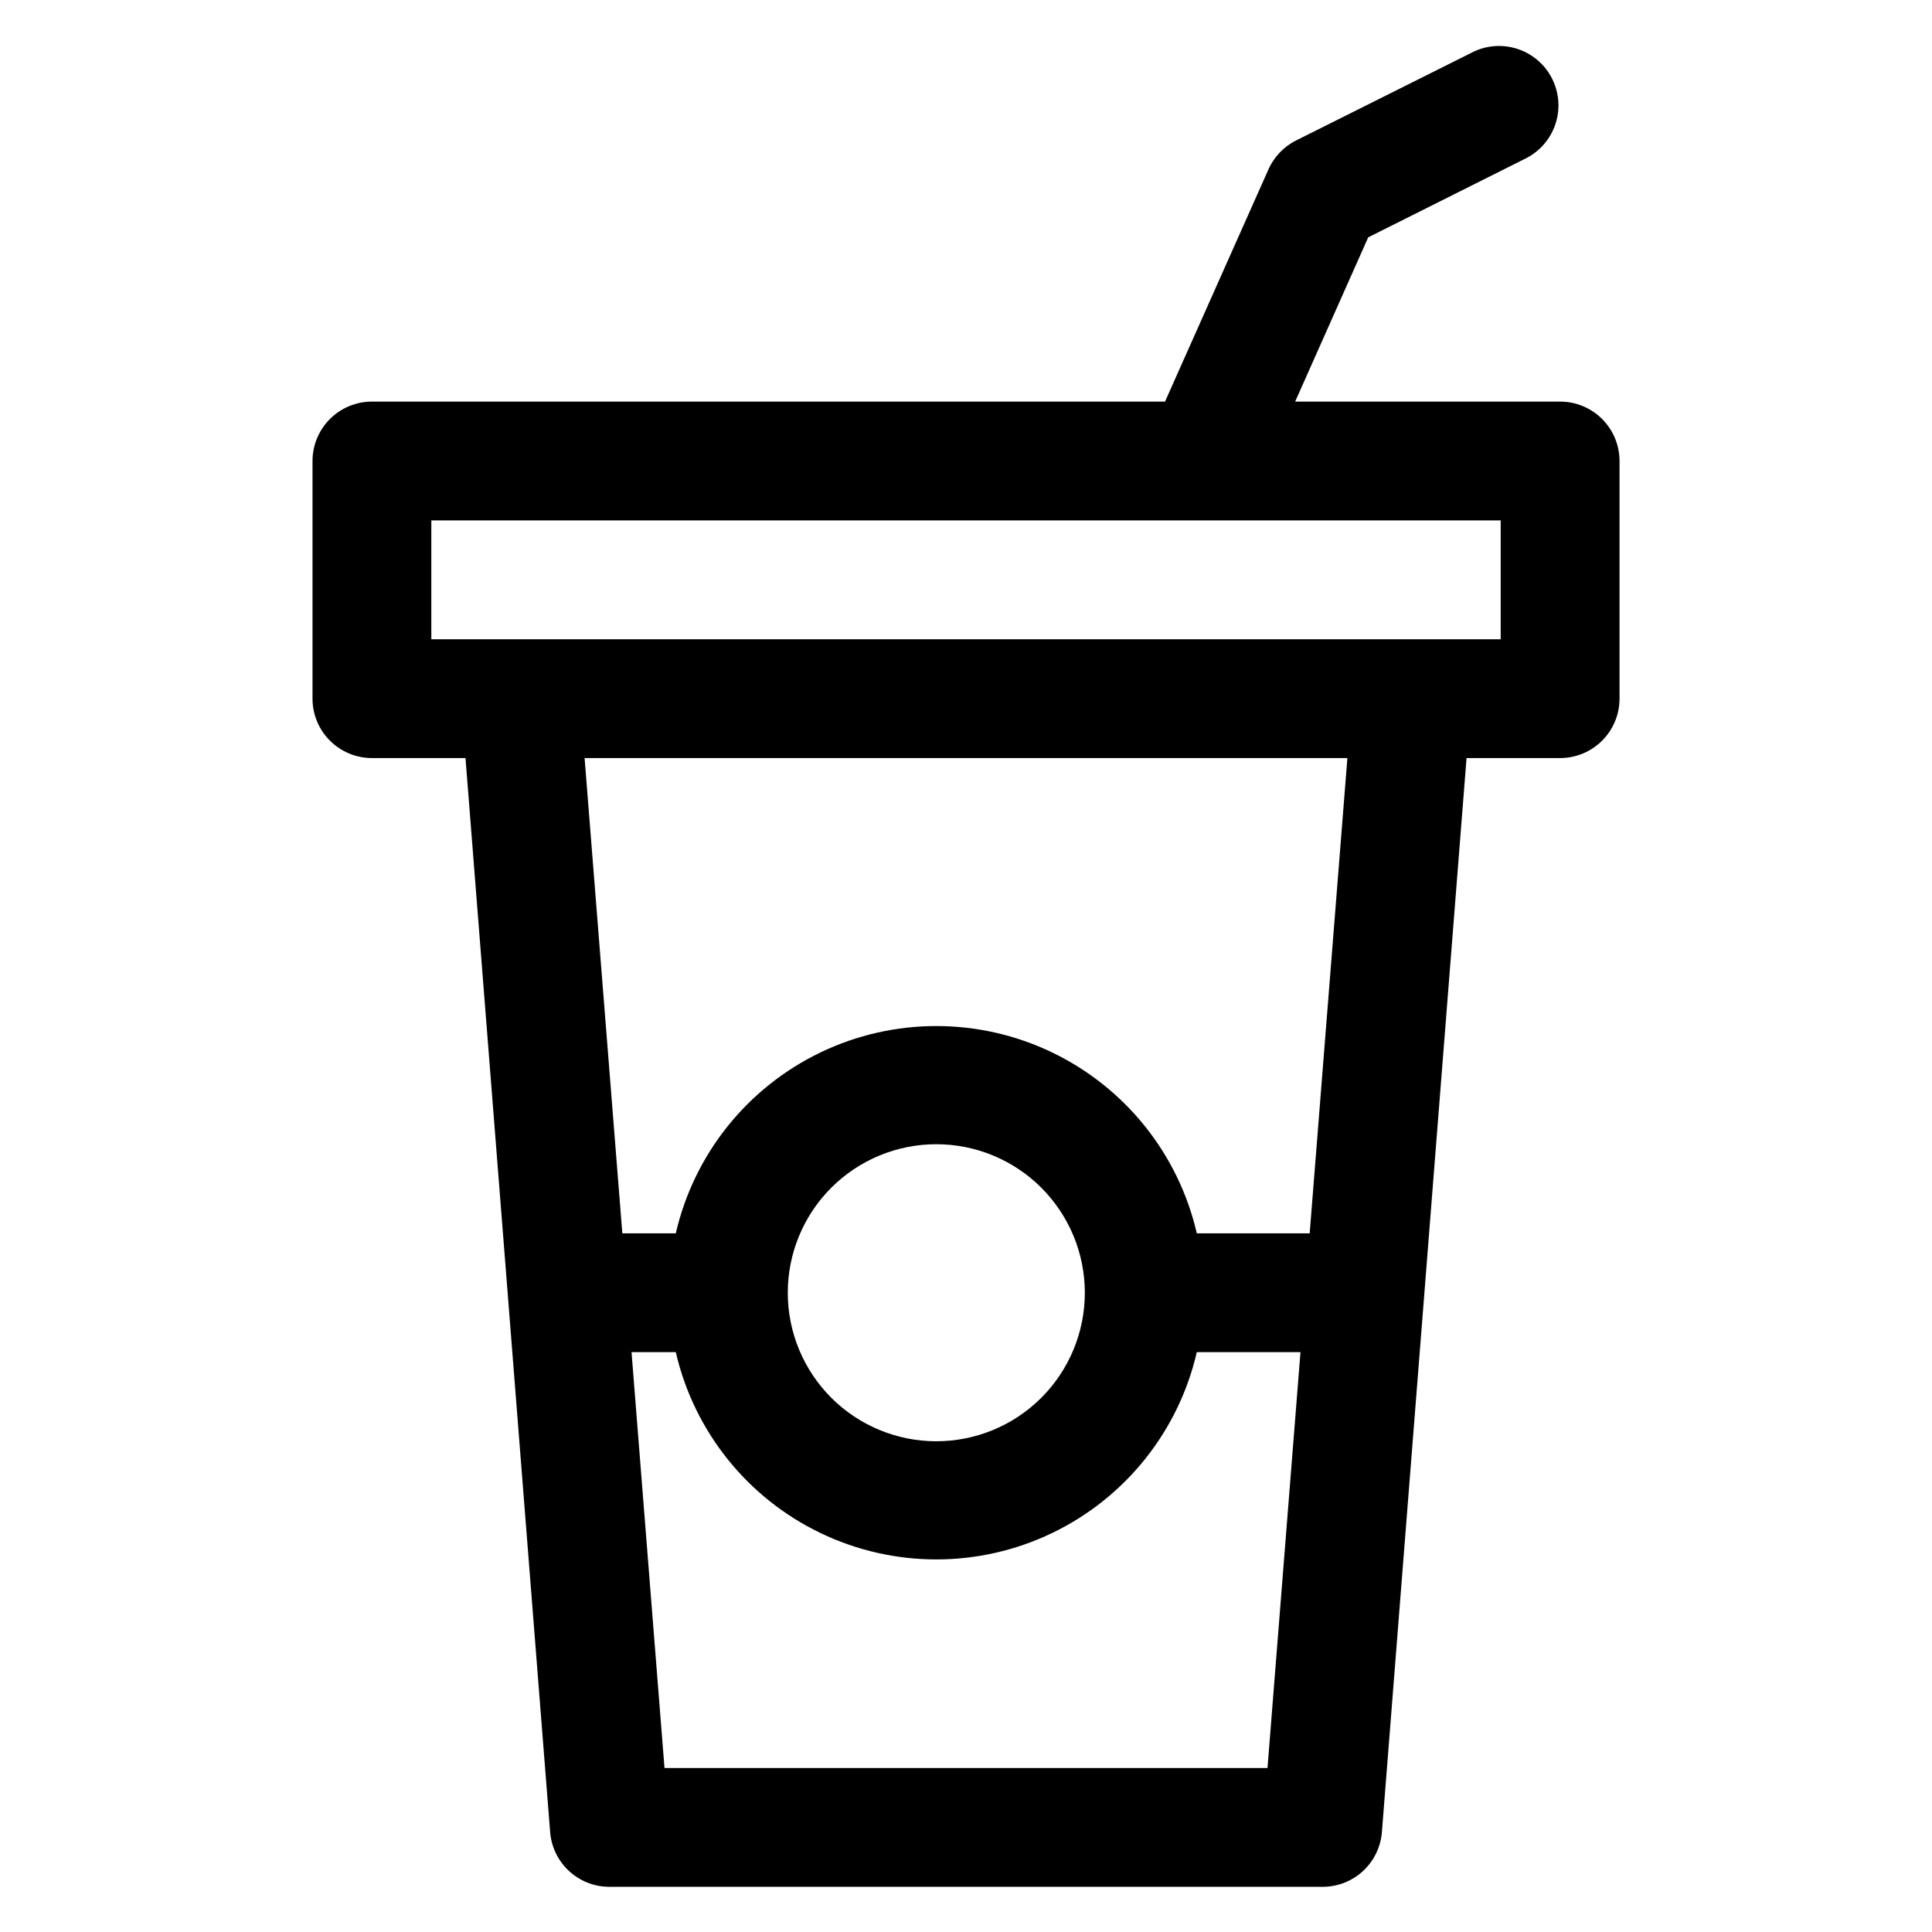
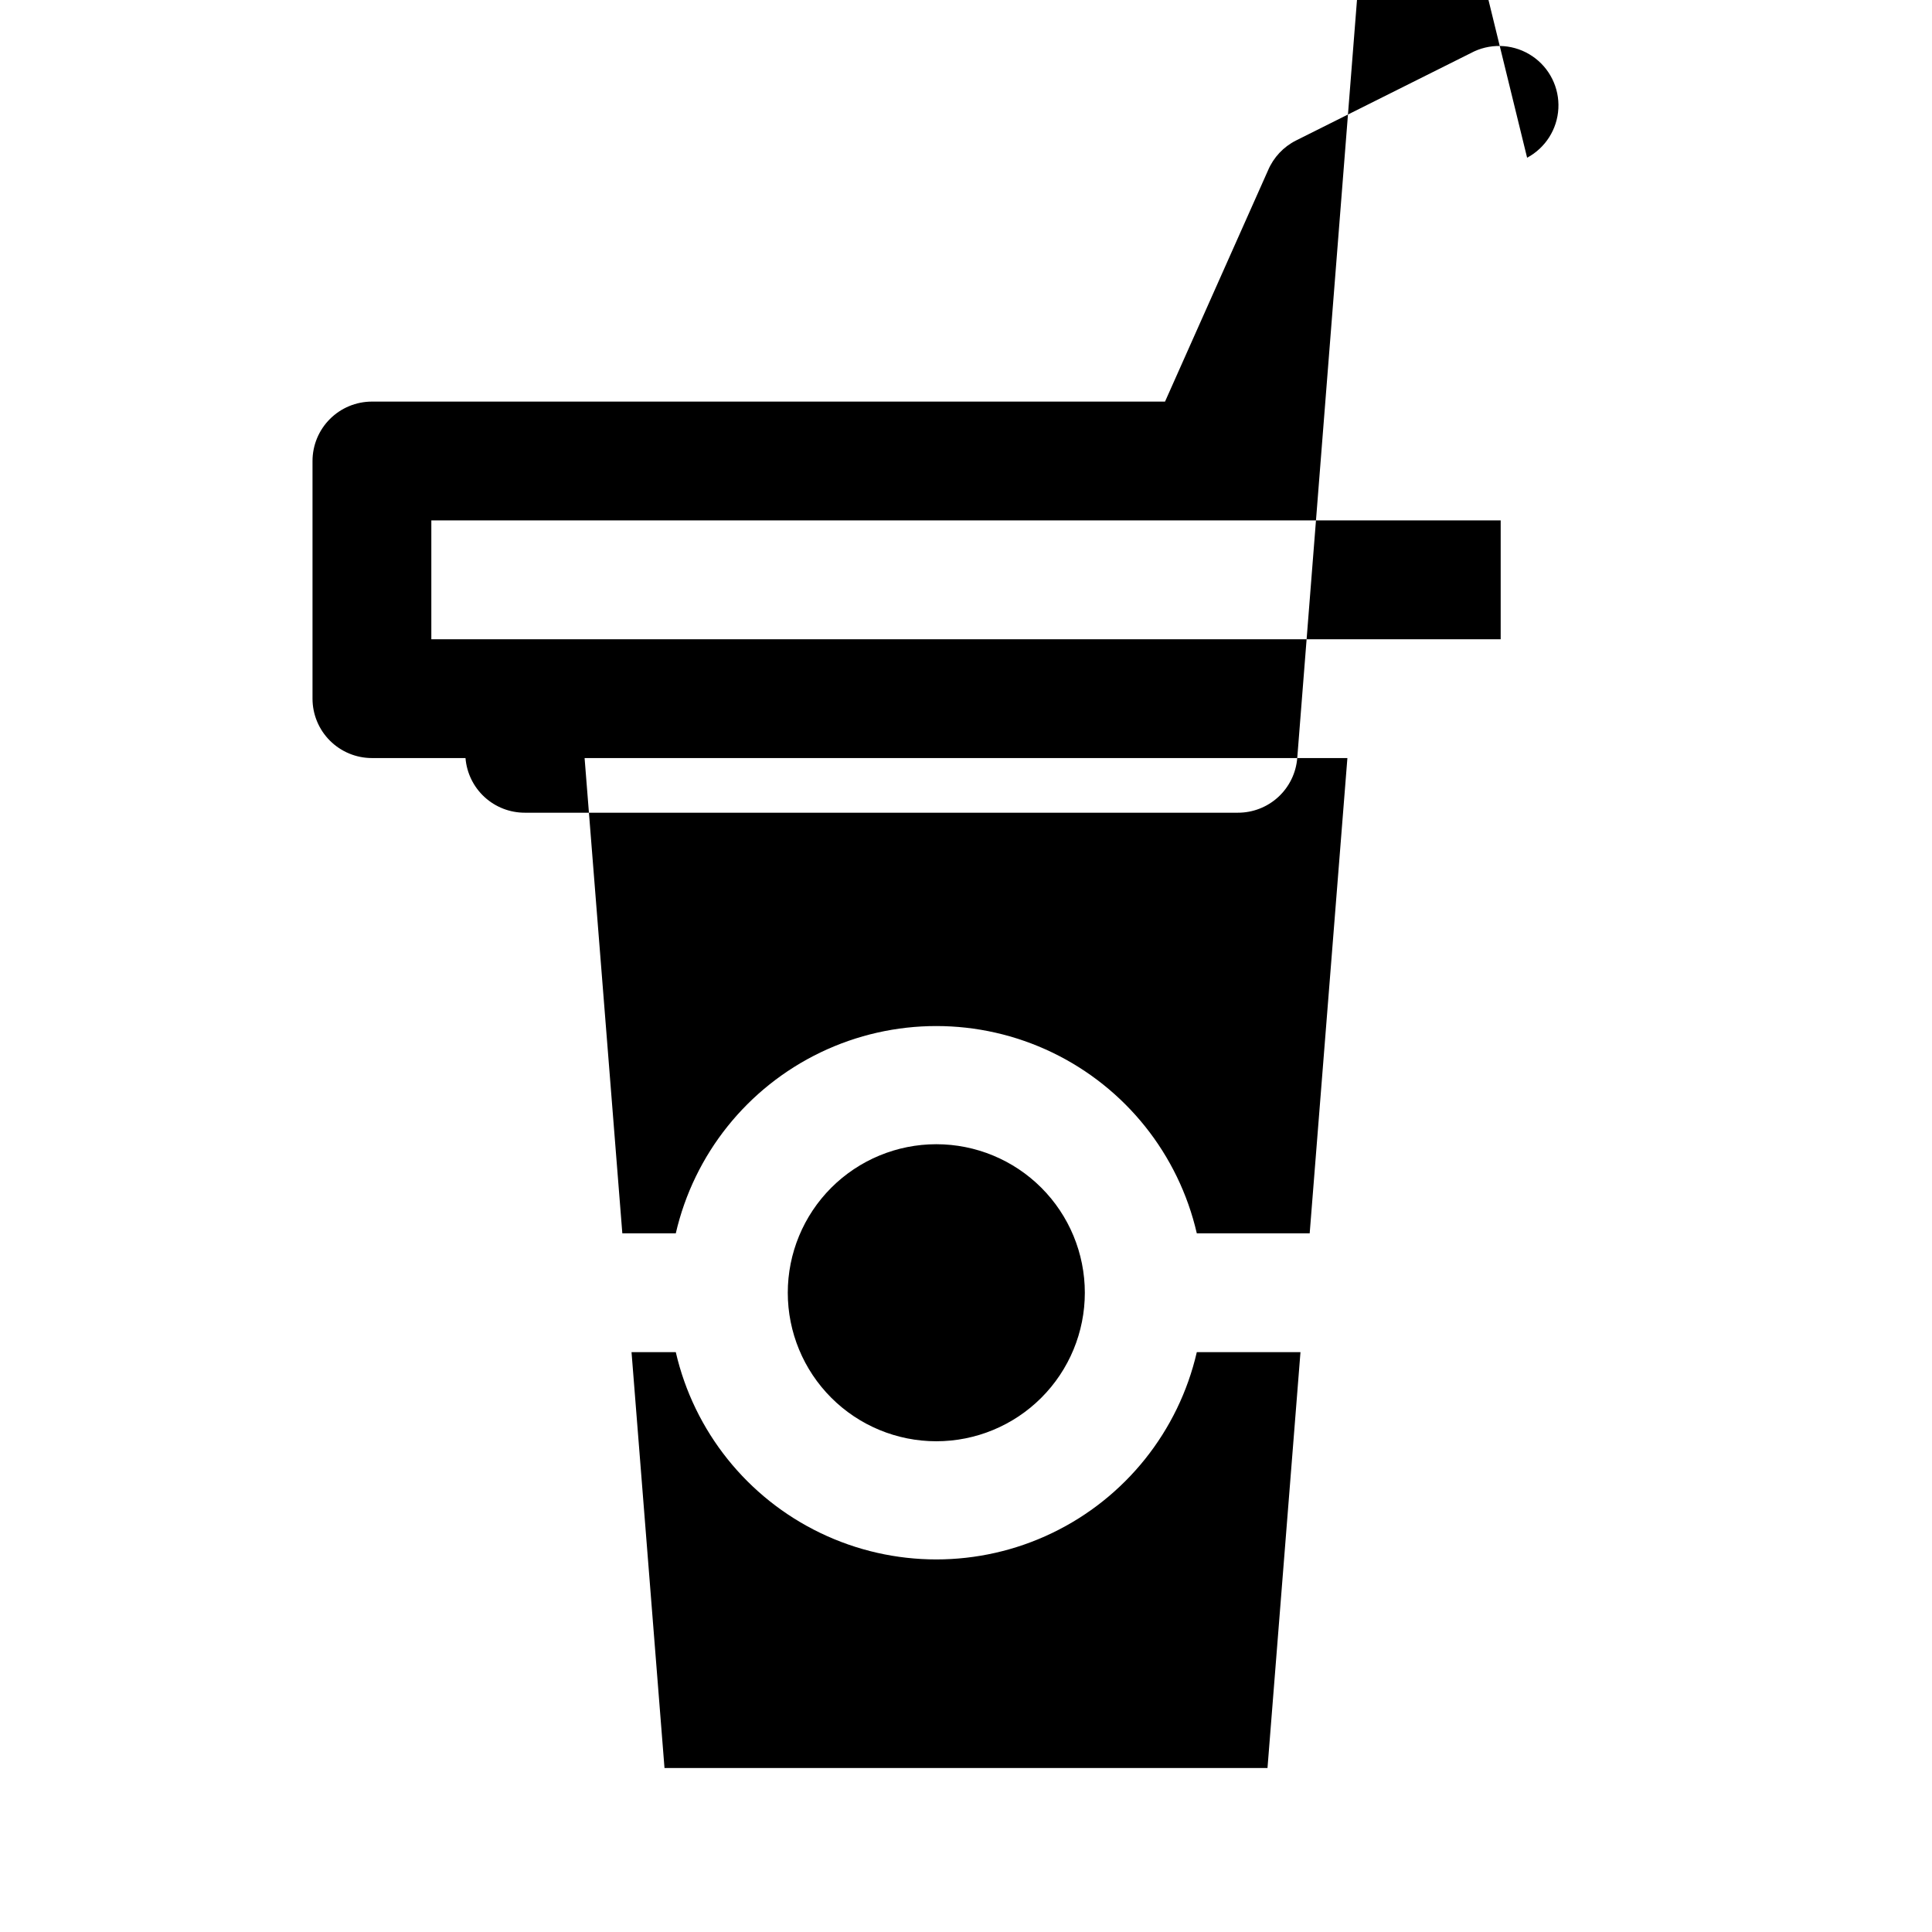
<svg xmlns="http://www.w3.org/2000/svg" fill="#000000" width="800px" height="800px" version="1.1" viewBox="144 144 512 512">
-   <path d="m548.7 185.8c4.856-2.606 8-7.555 8.285-13.059 0.285-5.5-2.324-10.754-6.887-13.844-4.559-3.094-10.402-3.578-15.41-1.281l-47.23 23.617c-3.316 1.668-5.938 4.457-7.398 7.871l-27.316 61.324h-210.18c-4.176 0-8.18 1.66-11.133 4.613-2.953 2.949-4.613 6.957-4.613 11.133v62.977-0.004c0 4.176 1.66 8.184 4.613 11.133 2.953 2.953 6.957 4.613 11.133 4.613h24.797l22.434 284.65c0.32 3.953 2.117 7.641 5.035 10.328 2.918 2.684 6.742 4.168 10.711 4.156h188.93c3.969 0.012 7.793-1.473 10.711-4.156 2.918-2.688 4.719-6.375 5.035-10.328l22.434-284.65h24.797c4.176 0 8.18-1.66 11.133-4.613 2.953-2.949 4.613-6.957 4.613-11.133v-62.973c0-4.176-1.66-8.184-4.613-11.133-2.953-2.953-6.957-4.613-11.133-4.613h-70.219l19.363-43.531zm-68.801 426.74h-159.8l-8.738-110.21h11.73c4.836 20.973 18.941 38.613 38.344 47.938 19.398 9.328 41.988 9.328 61.387 0 19.398-9.324 33.508-26.965 38.344-47.938h27.473zm-127.13-125.95c0-10.438 4.148-20.449 11.527-27.832 7.383-7.379 17.395-11.527 27.832-11.527 10.441 0 20.453 4.148 27.832 11.527 7.383 7.383 11.531 17.395 11.531 27.832 0 10.441-4.148 20.453-11.531 27.832-7.379 7.383-17.391 11.527-27.832 11.527-10.438 0-20.449-4.144-27.832-11.527-7.379-7.379-11.527-17.391-11.527-27.832zm138.31-15.742h-29.914c-4.836-20.977-18.945-38.613-38.344-47.941-19.398-9.324-41.988-9.324-61.387 0-19.402 9.328-33.508 26.965-38.344 47.941h-14.168l-10-125.95h202.15zm50.617-188.93v31.488h-283.39v-31.488z" />
+   <path d="m548.7 185.8c4.856-2.606 8-7.555 8.285-13.059 0.285-5.5-2.324-10.754-6.887-13.844-4.559-3.094-10.402-3.578-15.41-1.281l-47.23 23.617c-3.316 1.668-5.938 4.457-7.398 7.871l-27.316 61.324h-210.18c-4.176 0-8.18 1.66-11.133 4.613-2.953 2.949-4.613 6.957-4.613 11.133v62.977-0.004c0 4.176 1.66 8.184 4.613 11.133 2.953 2.953 6.957 4.613 11.133 4.613h24.797c0.32 3.953 2.117 7.641 5.035 10.328 2.918 2.684 6.742 4.168 10.711 4.156h188.93c3.969 0.012 7.793-1.473 10.711-4.156 2.918-2.688 4.719-6.375 5.035-10.328l22.434-284.65h24.797c4.176 0 8.18-1.66 11.133-4.613 2.953-2.949 4.613-6.957 4.613-11.133v-62.973c0-4.176-1.66-8.184-4.613-11.133-2.953-2.953-6.957-4.613-11.133-4.613h-70.219l19.363-43.531zm-68.801 426.74h-159.8l-8.738-110.21h11.73c4.836 20.973 18.941 38.613 38.344 47.938 19.398 9.328 41.988 9.328 61.387 0 19.398-9.324 33.508-26.965 38.344-47.938h27.473zm-127.13-125.95c0-10.438 4.148-20.449 11.527-27.832 7.383-7.379 17.395-11.527 27.832-11.527 10.441 0 20.453 4.148 27.832 11.527 7.383 7.383 11.531 17.395 11.531 27.832 0 10.441-4.148 20.453-11.531 27.832-7.379 7.383-17.391 11.527-27.832 11.527-10.438 0-20.449-4.144-27.832-11.527-7.379-7.379-11.527-17.391-11.527-27.832zm138.31-15.742h-29.914c-4.836-20.977-18.945-38.613-38.344-47.941-19.398-9.324-41.988-9.324-61.387 0-19.402 9.328-33.508 26.965-38.344 47.941h-14.168l-10-125.95h202.15zm50.617-188.93v31.488h-283.39v-31.488z" />
</svg>